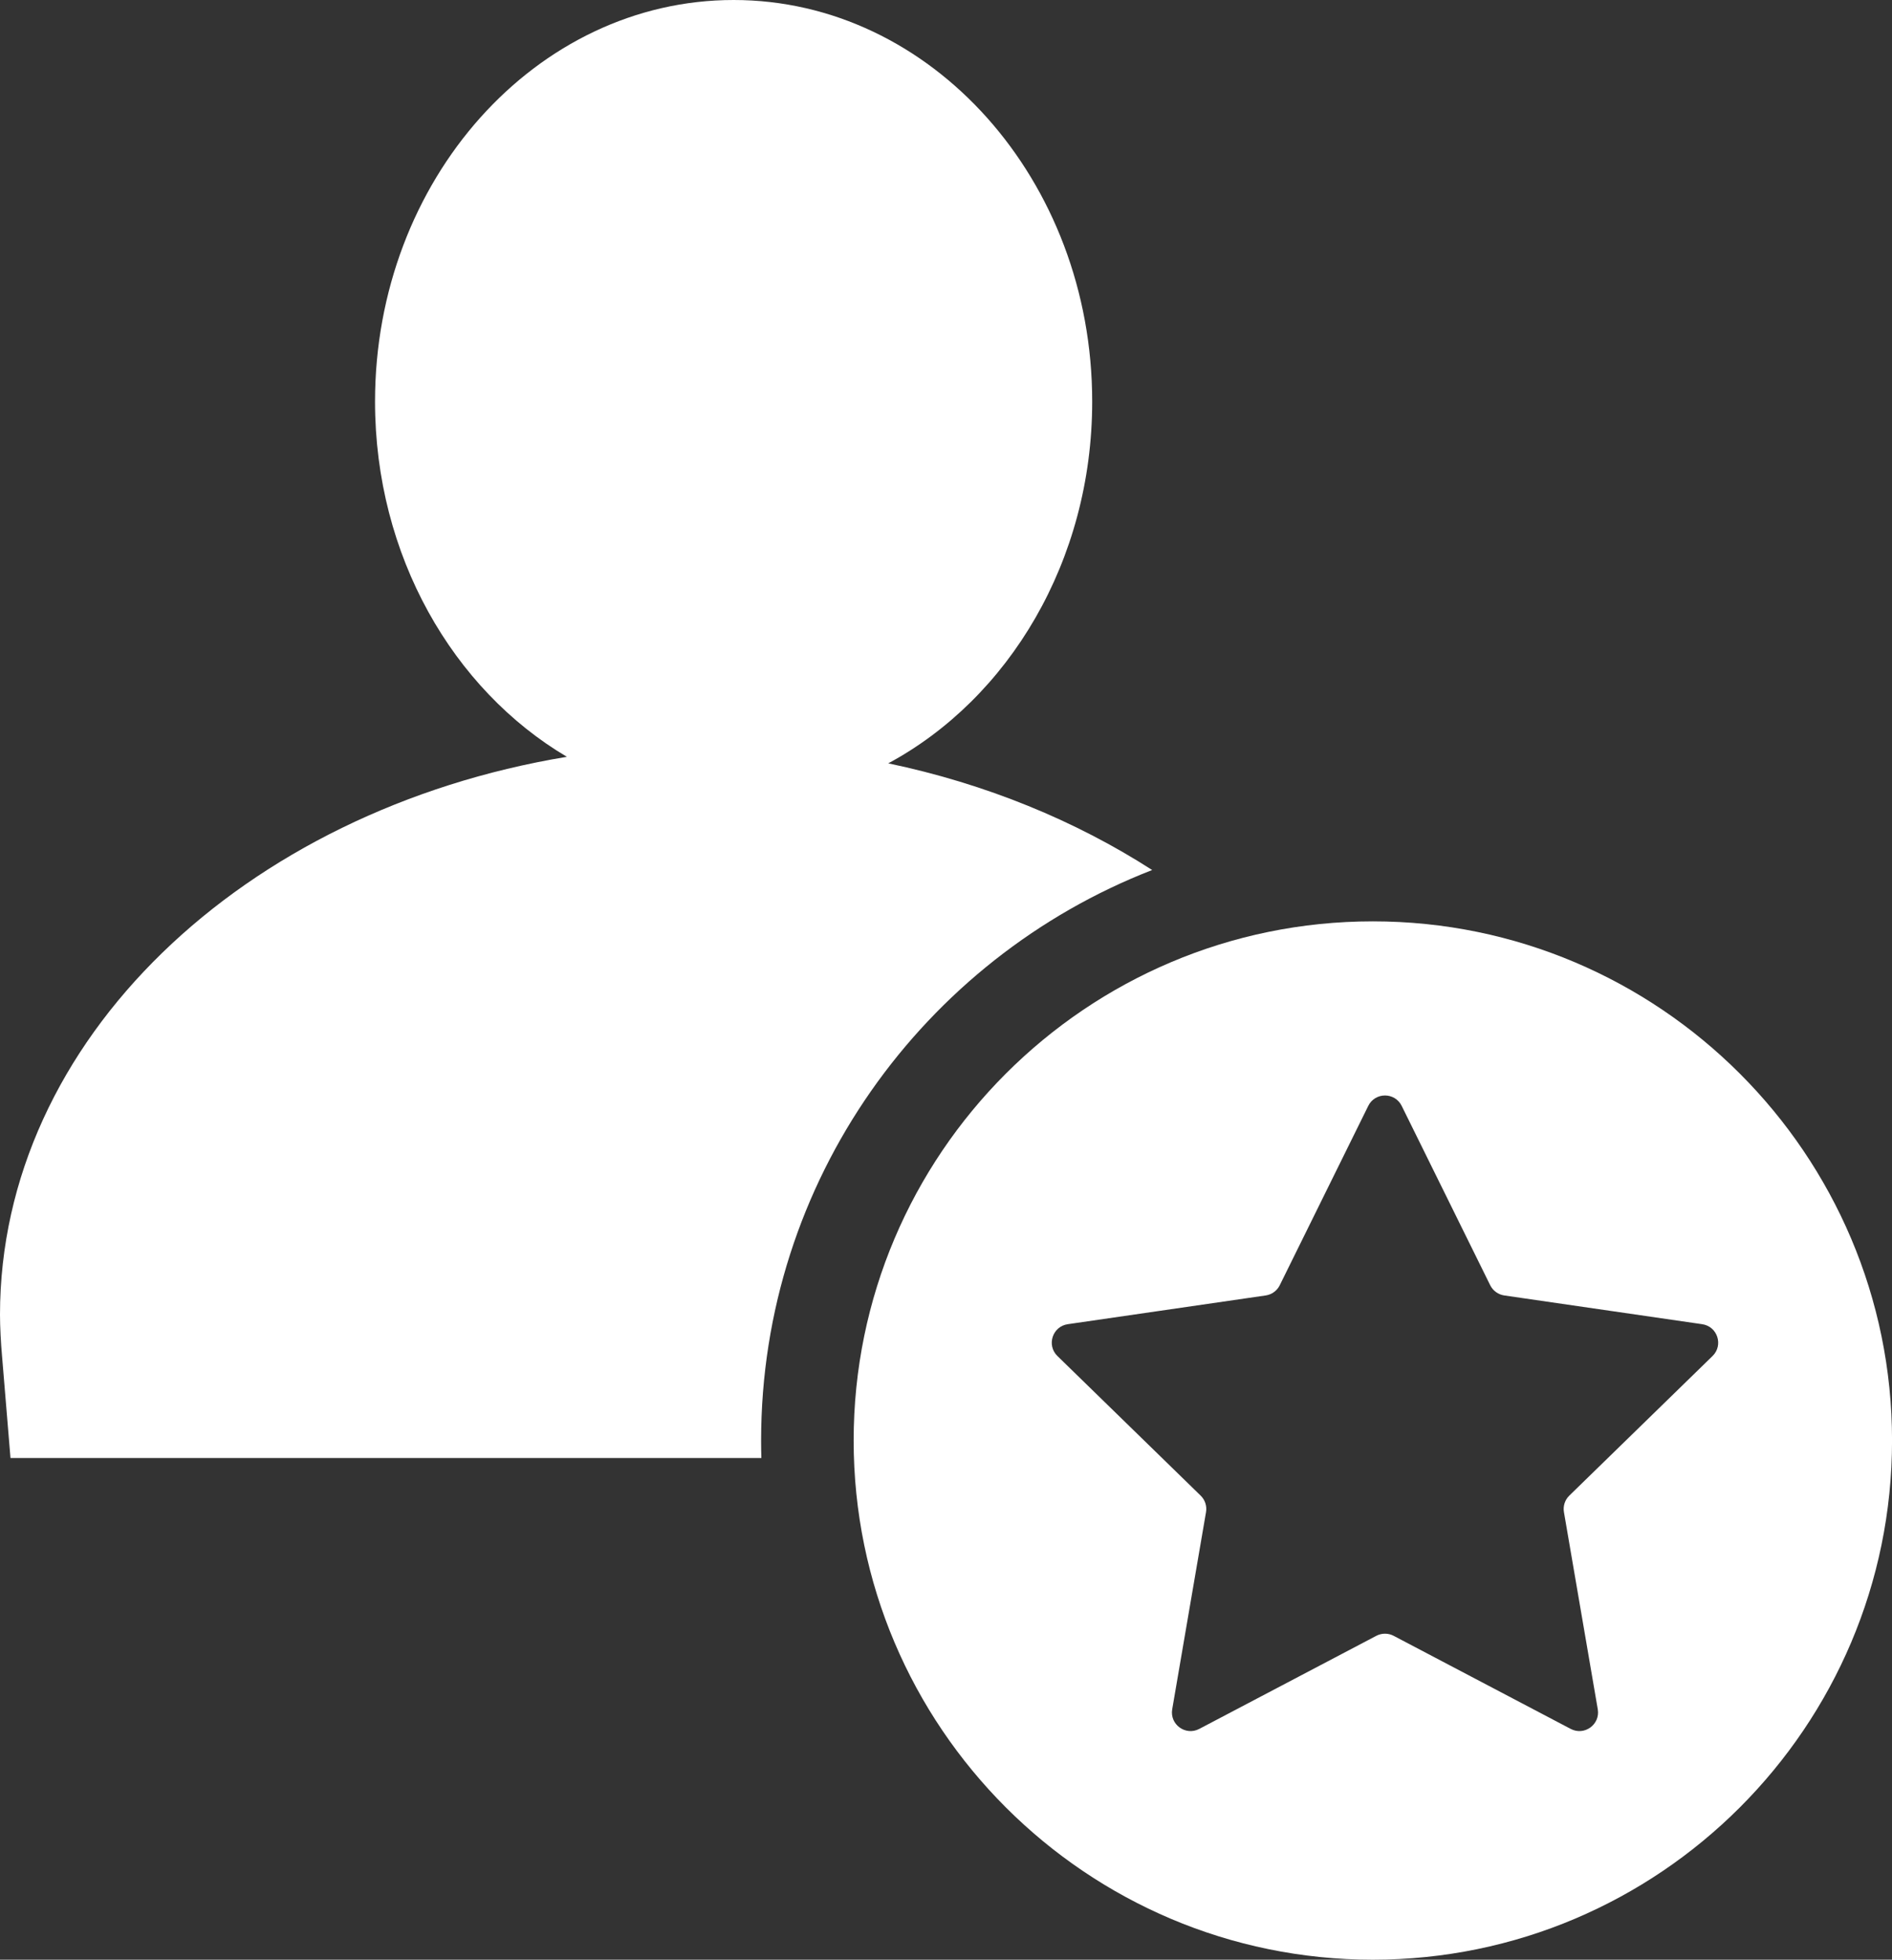
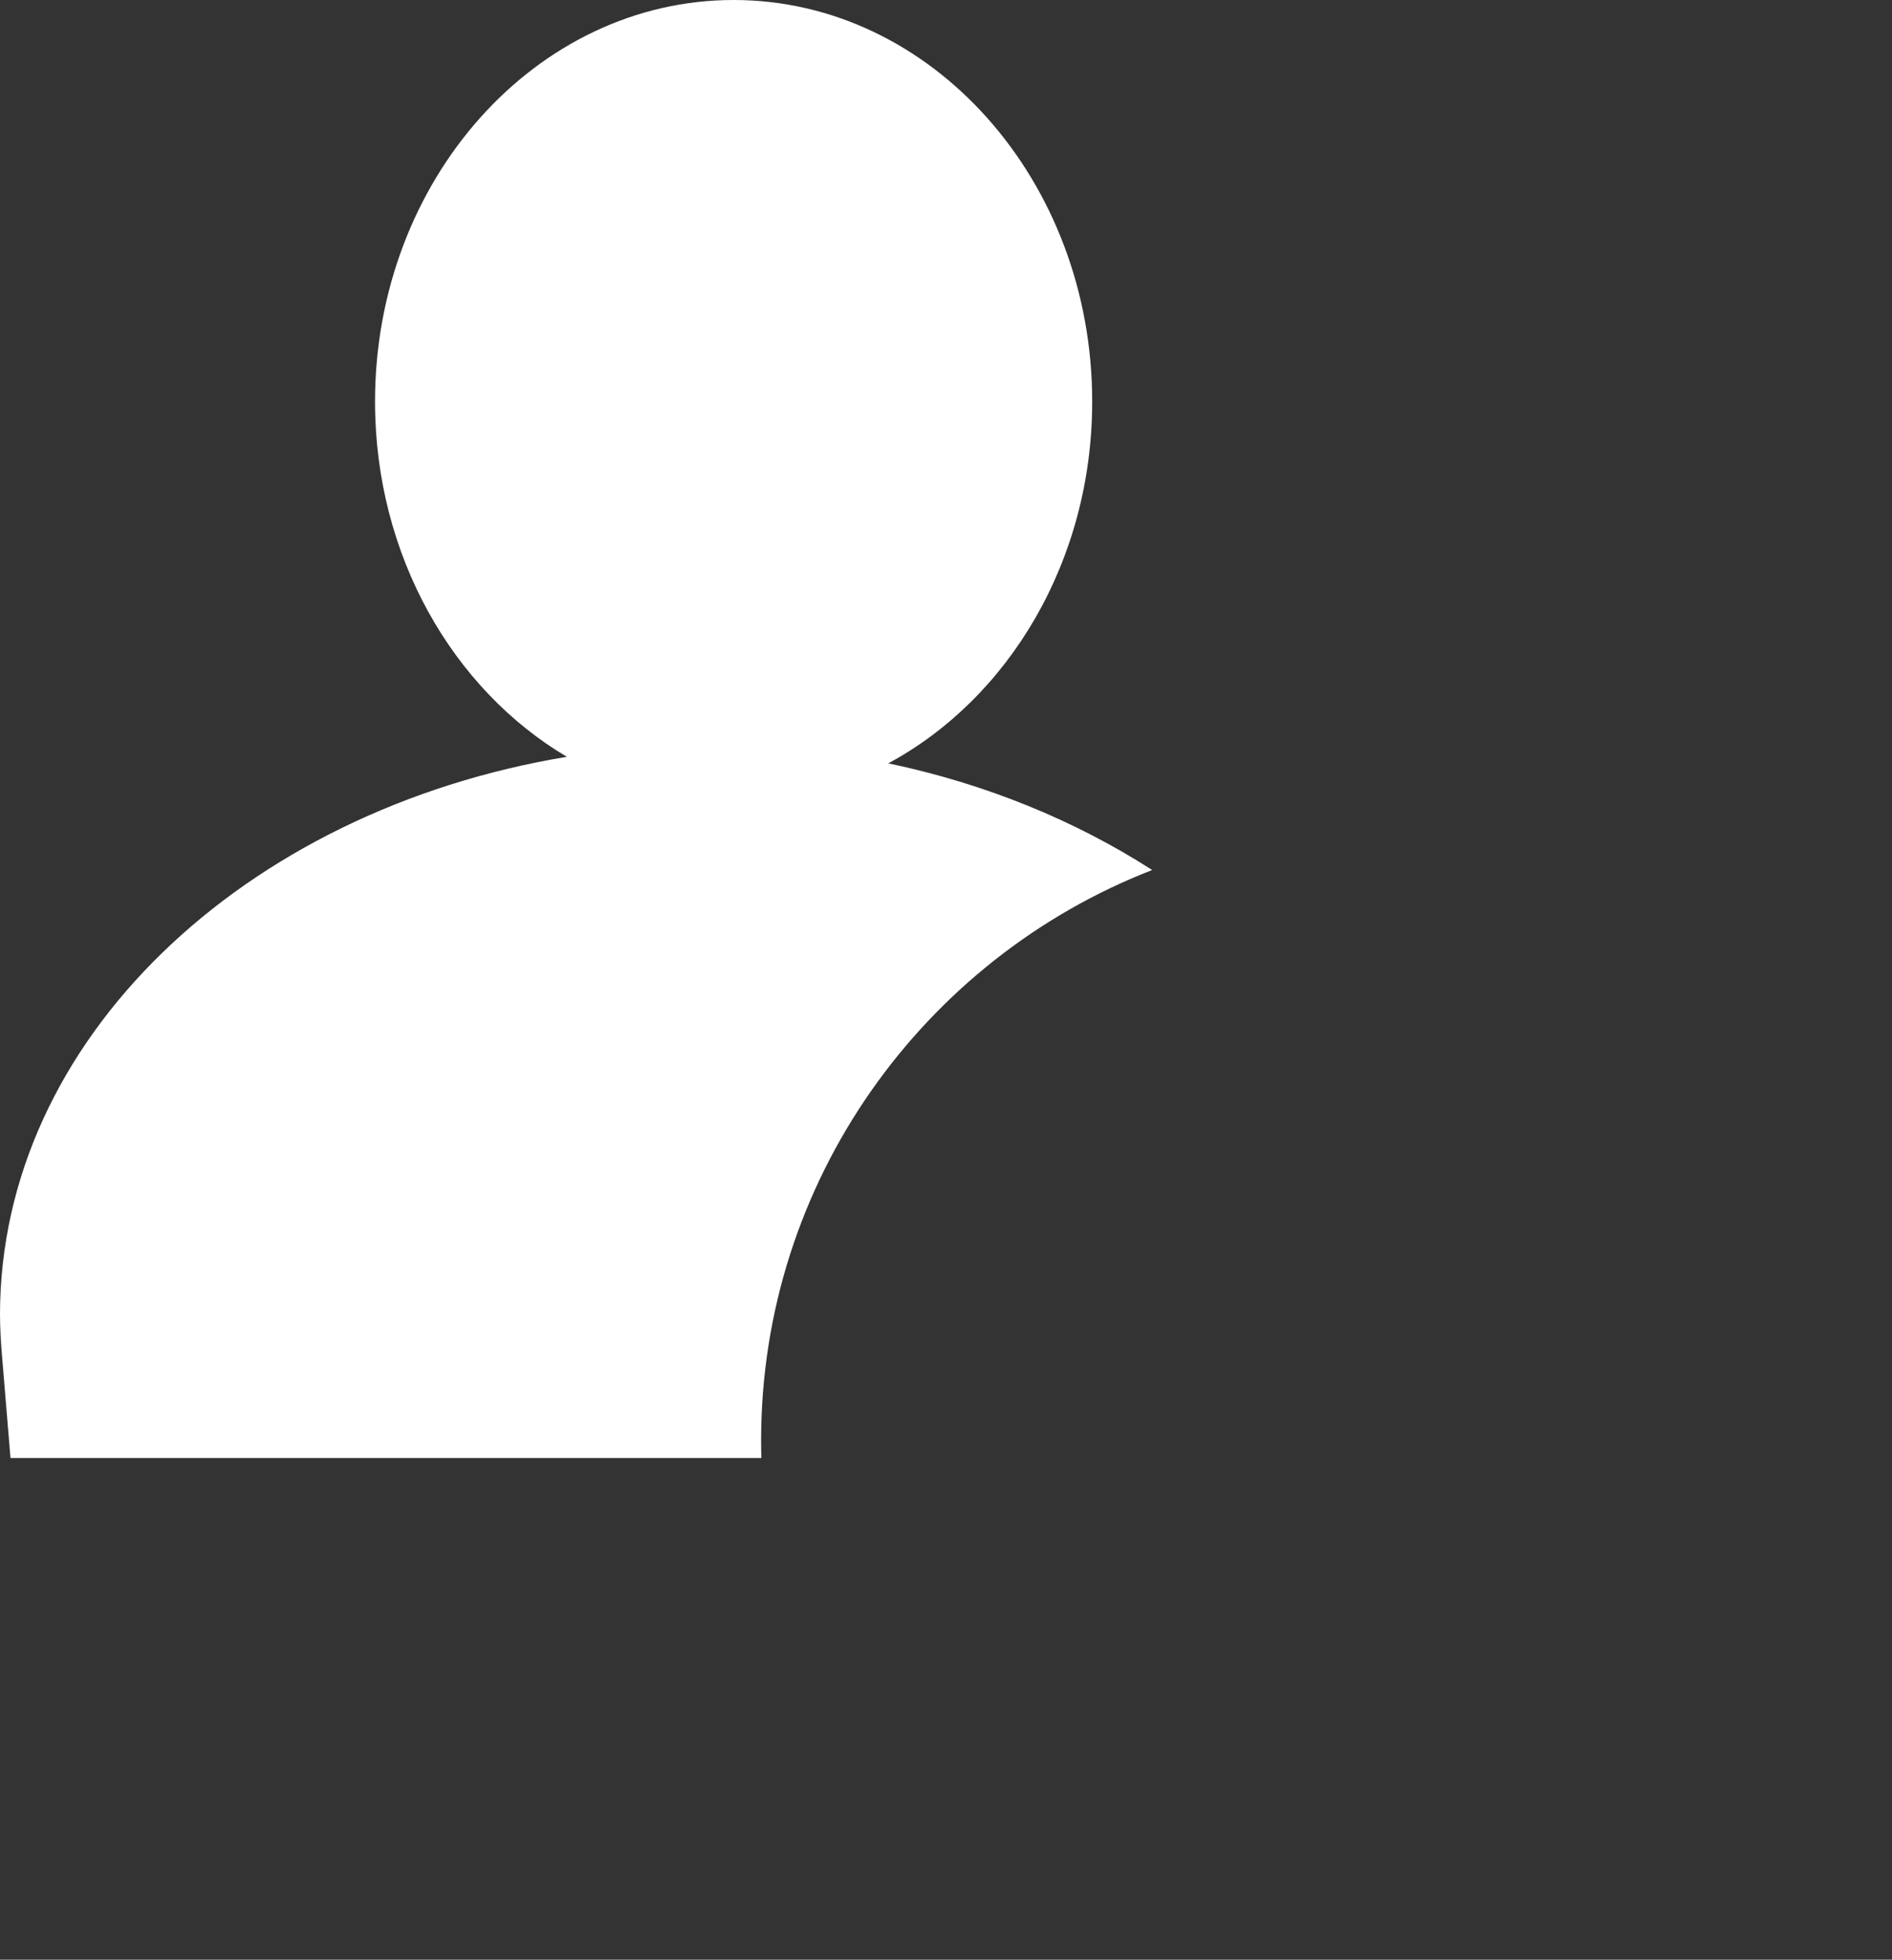
<svg xmlns="http://www.w3.org/2000/svg" fill="#ffffff" height="500" preserveAspectRatio="xMidYMid meet" version="1" viewBox="0.0 0.0 482.7 500.0" width="482.7" zoomAndPan="magnify">
  <rect x="0.0" y="0.0" width="482.7" height="500.0" fill="#333333" stroke="none" />
  <defs>
    <clipPath id="a">
-       <path d="M 217 235 L 482.711 235 L 482.711 500 L 217 500 Z M 217 235" />
-     </clipPath>
+       </clipPath>
  </defs>
  <g>
    <g clip-path="url(#a)" id="change1_2">
-       <path d="M 299.062 436.105 L 307.688 385.805 C 307.953 384.262 307.441 382.688 306.32 381.594 L 269.777 345.973 C 266.953 343.223 268.512 338.43 272.41 337.859 L 322.918 330.523 C 324.465 330.297 325.805 329.324 326.496 327.922 L 349.082 282.156 C 350.828 278.621 355.867 278.621 357.609 282.156 L 380.195 327.922 C 380.891 329.324 382.227 330.297 383.777 330.523 L 434.281 337.859 C 438.184 338.43 439.738 343.223 436.918 345.973 L 400.371 381.594 C 399.25 382.688 398.738 384.262 399.004 385.805 L 407.633 436.105 C 408.297 439.988 404.219 442.949 400.73 441.117 L 355.559 417.367 C 354.176 416.641 352.52 416.641 351.133 417.367 L 305.961 441.117 C 302.473 442.949 298.395 439.988 299.062 436.105 Z M 482.711 367.539 C 482.711 294.496 423.289 235.074 350.254 235.074 C 277.211 235.074 217.789 294.496 217.789 367.539 C 217.789 440.578 277.211 500 350.254 500 C 423.289 500 482.711 440.578 482.711 367.539" />
-     </g>
+       </g>
    <g id="change1_1">
      <path d="M 278.648 102.457 C 278.648 45.969 237.609 0 187.164 0 C 136.723 0 95.68 45.969 95.68 102.457 C 95.68 141.758 115.562 175.91 144.629 193.094 C 62.18 206.719 0 265.371 0 335.461 C 0 338.477 0.238 342.887 0.508 345.84 L 2.676 372 L 194.246 372 C 194.207 371 194.18 369.031 194.18 367.543 C 194.18 301.324 235.637 244.613 293.953 221.98 C 274.383 209.391 251.531 199.977 226.617 194.762 C 257.34 178.223 278.648 143.121 278.648 102.457" />
    </g>
  </g>
</svg>